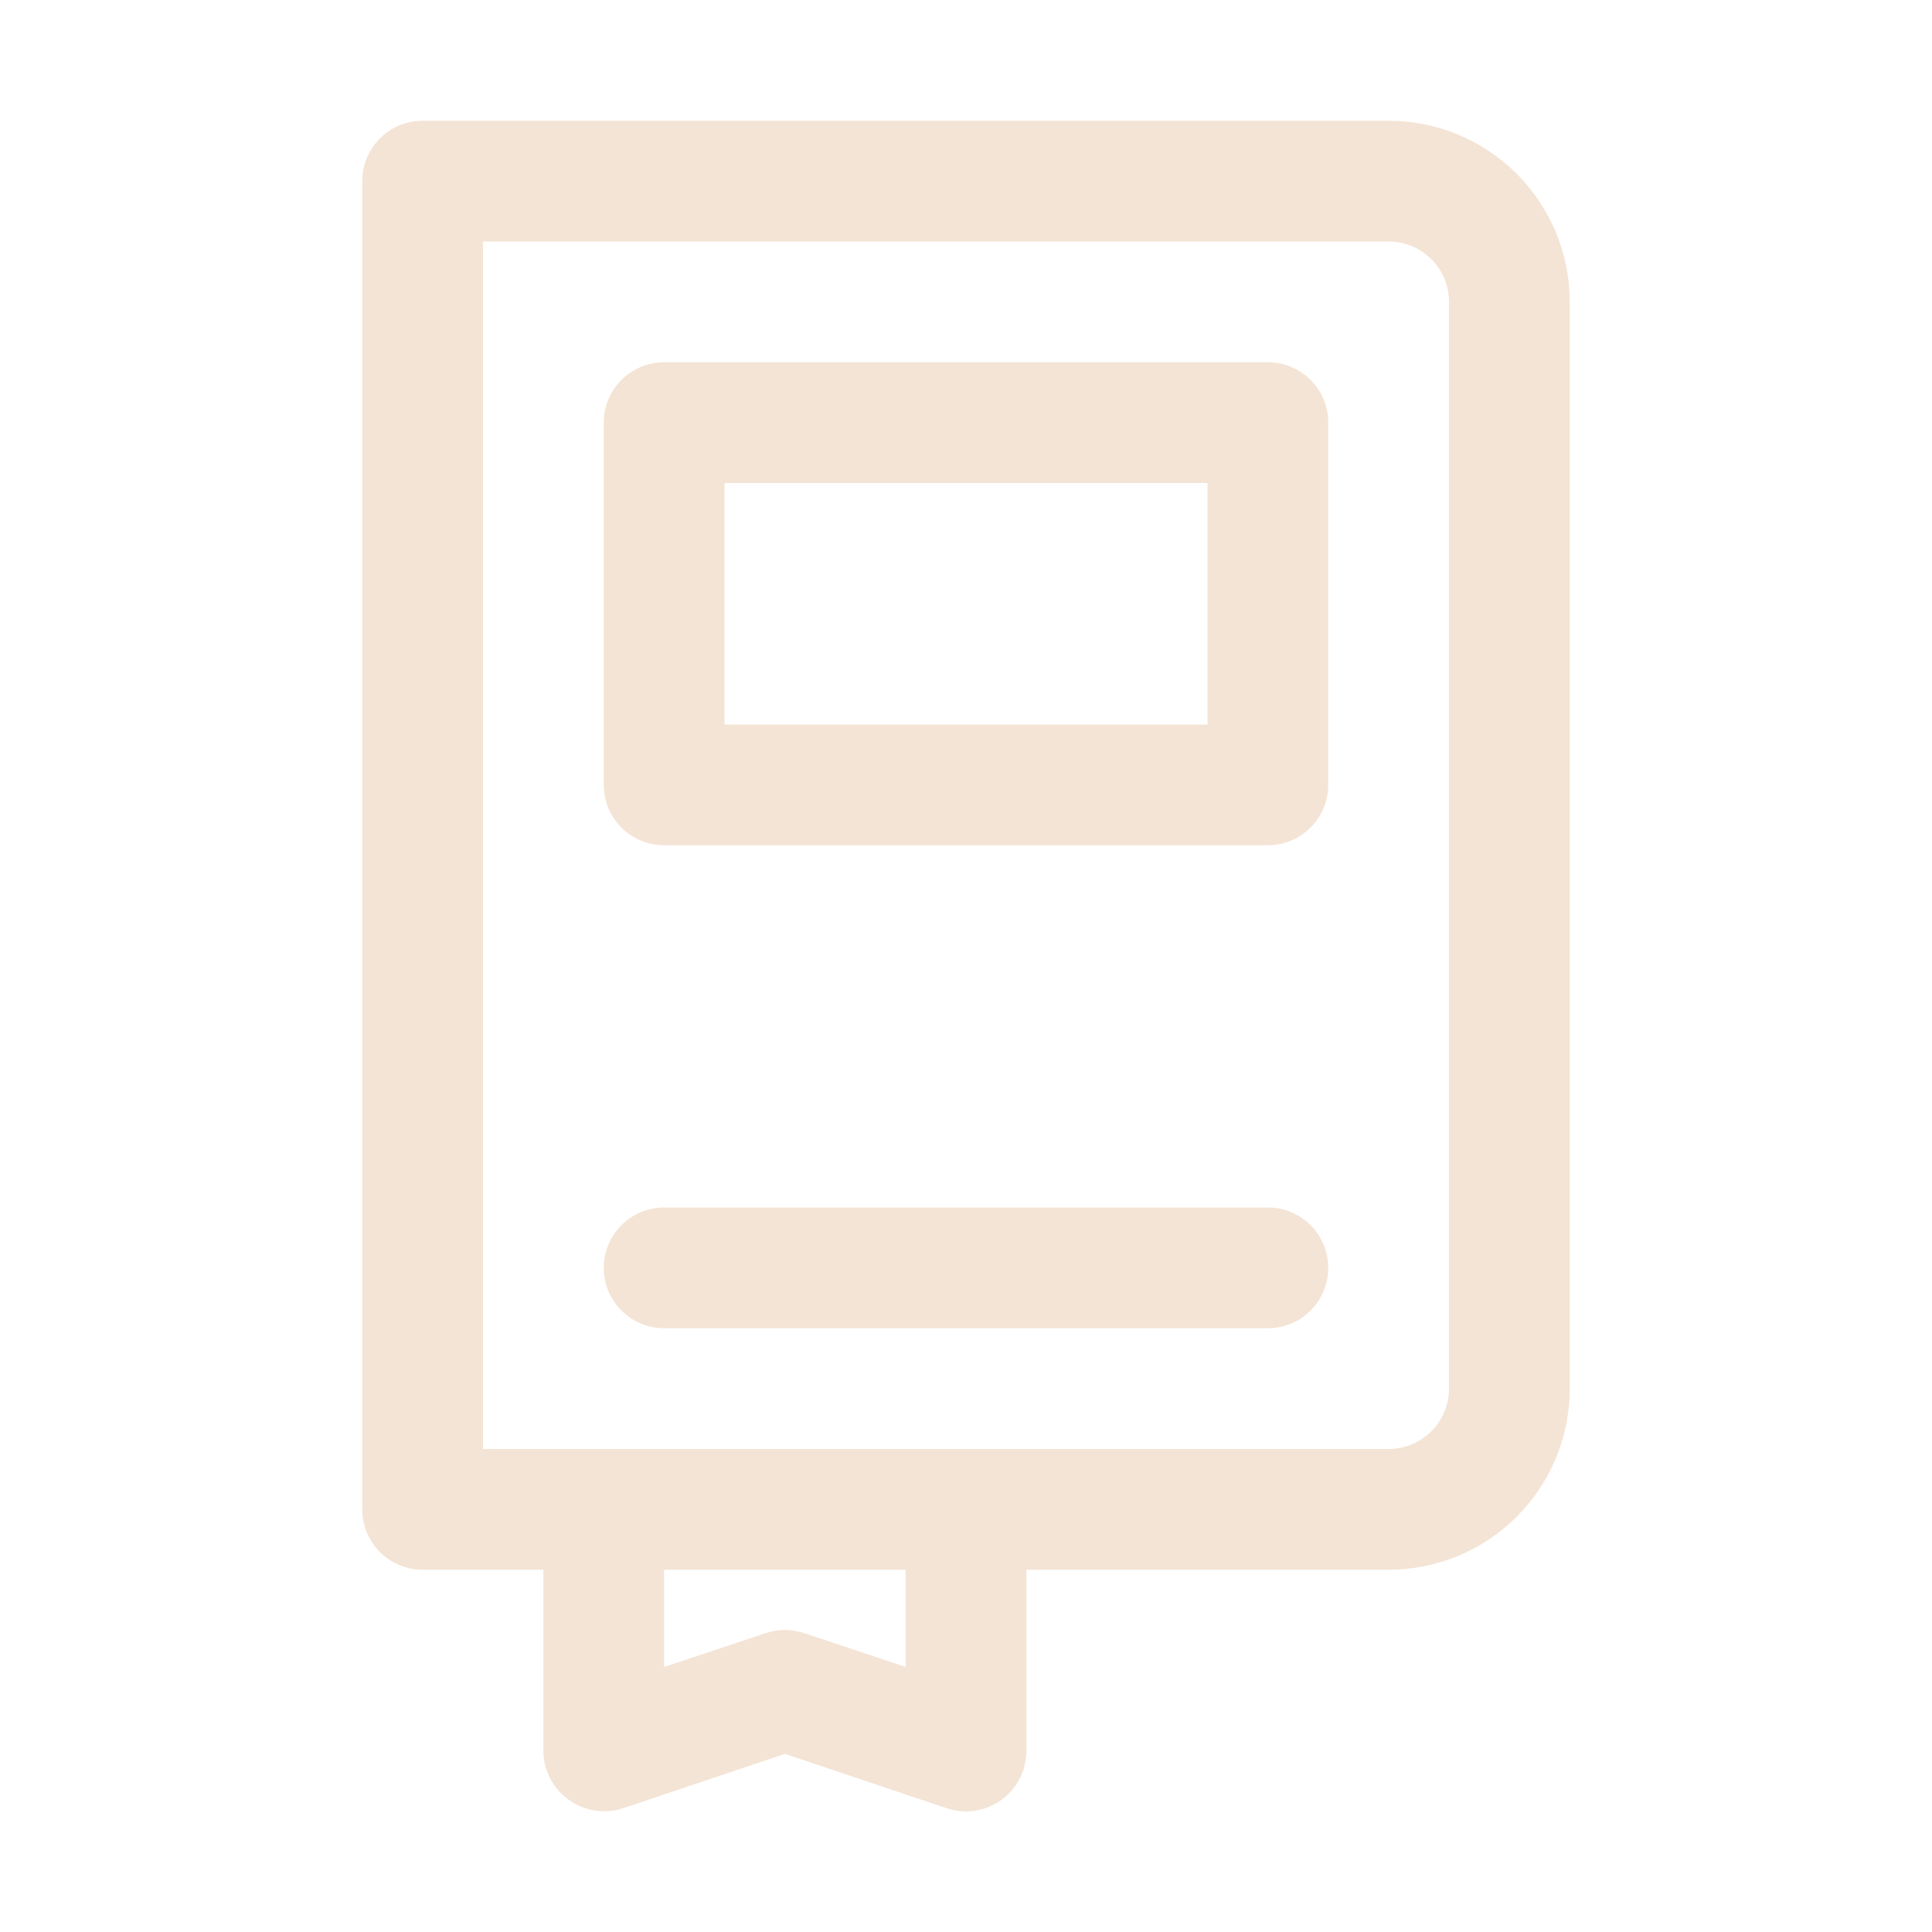
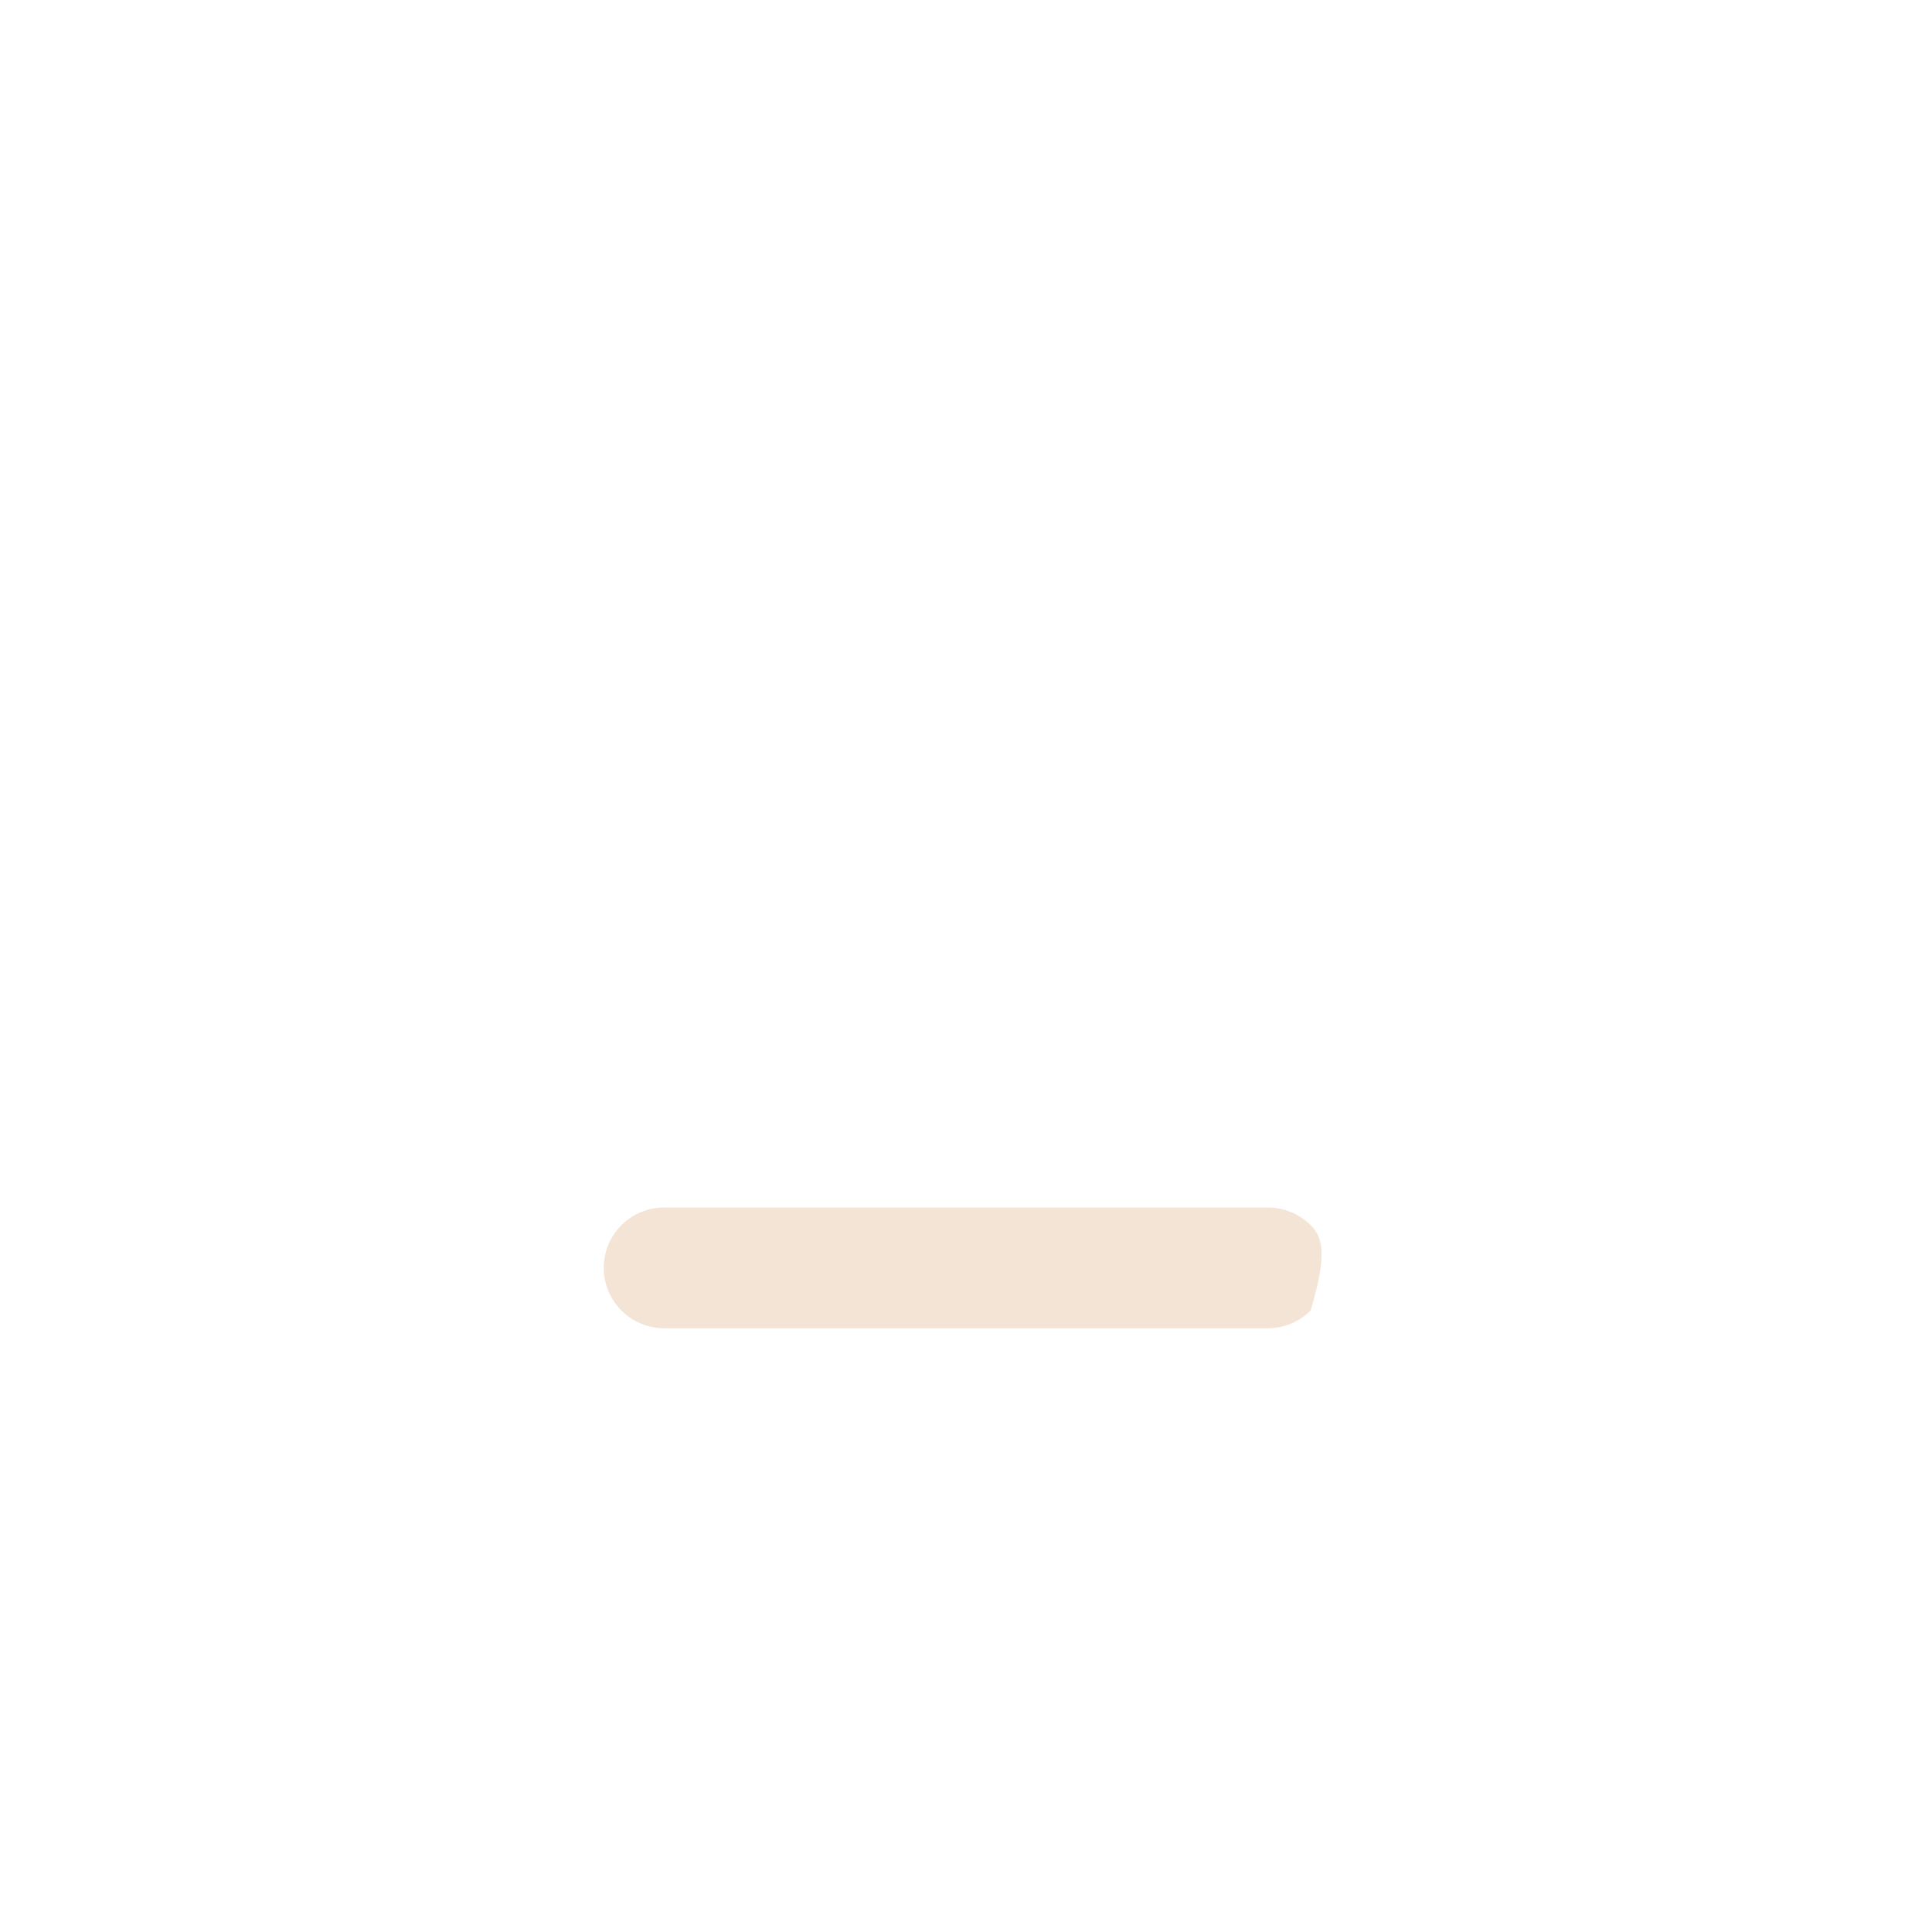
<svg xmlns="http://www.w3.org/2000/svg" width="110" height="110" viewBox="0 0 110 110" fill="none">
-   <path d="M72.188 20.625H37.812C36.901 20.625 36.026 20.987 35.382 21.632C34.737 22.276 34.375 23.151 34.375 24.062V44.688C34.375 45.599 34.737 46.474 35.382 47.118C36.026 47.763 36.901 48.125 37.812 48.125H72.188C73.099 48.125 73.974 47.763 74.618 47.118C75.263 46.474 75.625 45.599 75.625 44.688V24.062C75.625 23.151 75.263 22.276 74.618 21.632C73.974 20.987 73.099 20.625 72.188 20.625ZM68.75 41.25H41.25V27.5H68.75V41.25Z" fill="#F4E4D5" />
-   <path d="M72.188 68.75H37.812C36.901 68.75 36.026 69.112 35.382 69.757C34.737 70.401 34.375 71.276 34.375 72.188C34.375 73.099 34.737 73.974 35.382 74.618C36.026 75.263 36.901 75.625 37.812 75.625H72.188C73.099 75.625 73.974 75.263 74.618 74.618C75.263 73.974 75.625 73.099 75.625 72.188C75.625 71.276 75.263 70.401 74.618 69.757C73.974 69.112 73.099 68.75 72.188 68.75Z" fill="#F4E4D5" />
-   <path d="M79.062 6.875H24.062C23.151 6.875 22.276 7.237 21.632 7.882C20.987 8.526 20.625 9.401 20.625 10.312V85.938C20.625 86.849 20.987 87.724 21.632 88.368C22.276 89.013 23.151 89.375 24.062 89.375H30.938V99.688C30.94 100.233 31.072 100.77 31.323 101.254C31.574 101.738 31.937 102.156 32.381 102.472C32.822 102.791 33.332 103.002 33.87 103.085C34.408 103.169 34.958 103.124 35.475 102.953L44.688 99.859L53.9 102.953C54.418 103.128 54.97 103.177 55.511 103.096C56.051 103.015 56.564 102.806 57.008 102.486C57.452 102.167 57.813 101.747 58.061 101.26C58.31 100.773 58.439 100.234 58.438 99.688V89.375H79.062C81.797 89.375 84.421 88.288 86.355 86.355C88.288 84.421 89.375 81.797 89.375 79.062V17.188C89.375 14.453 88.288 11.829 86.355 9.895C84.421 7.961 81.797 6.875 79.062 6.875ZM51.562 94.909L45.788 92.984C45.074 92.743 44.301 92.743 43.587 92.984L37.812 94.909V89.375H51.562V94.909ZM82.5 79.062C82.5 79.974 82.138 80.849 81.493 81.493C80.849 82.138 79.974 82.5 79.062 82.5H27.5V13.75H79.062C79.974 13.75 80.849 14.112 81.493 14.757C82.138 15.402 82.5 16.276 82.5 17.188V79.062Z" fill="#F4E4D5" />
+   <path d="M72.188 68.75H37.812C36.901 68.75 36.026 69.112 35.382 69.757C34.737 70.401 34.375 71.276 34.375 72.188C34.375 73.099 34.737 73.974 35.382 74.618C36.026 75.263 36.901 75.625 37.812 75.625H72.188C73.099 75.625 73.974 75.263 74.618 74.618C75.625 71.276 75.263 70.401 74.618 69.757C73.974 69.112 73.099 68.75 72.188 68.75Z" fill="#F4E4D5" />
</svg>